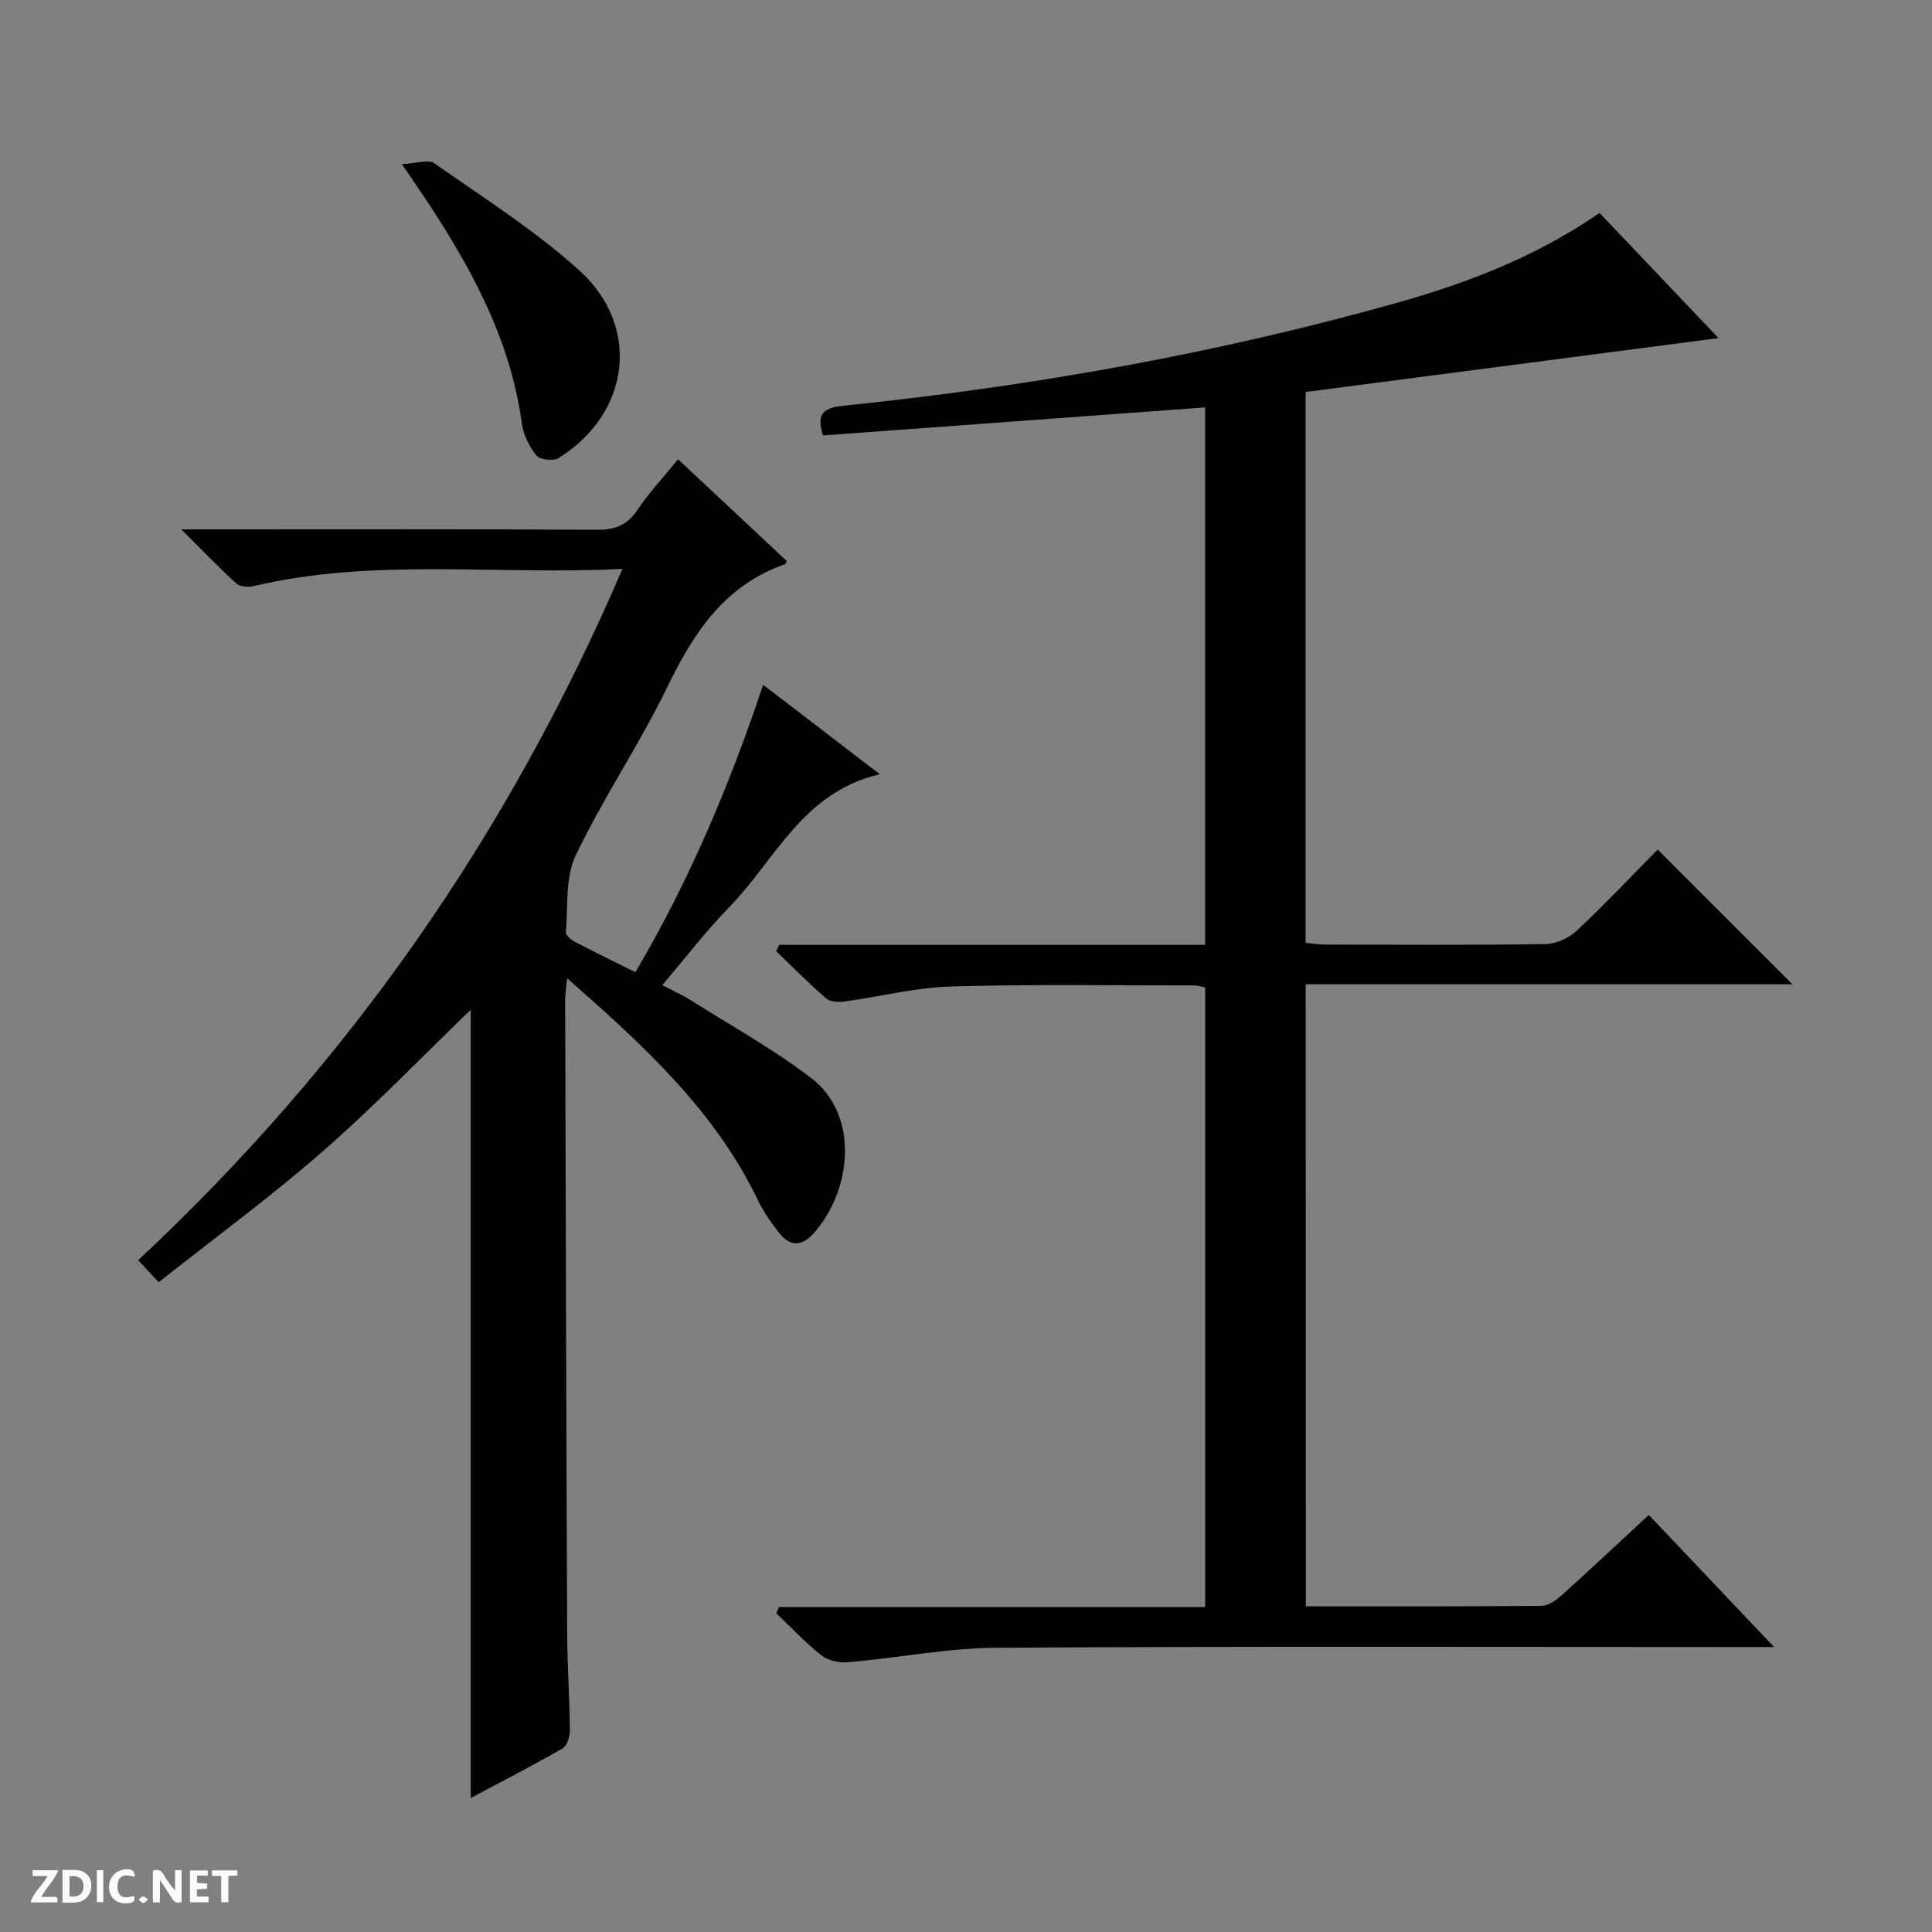
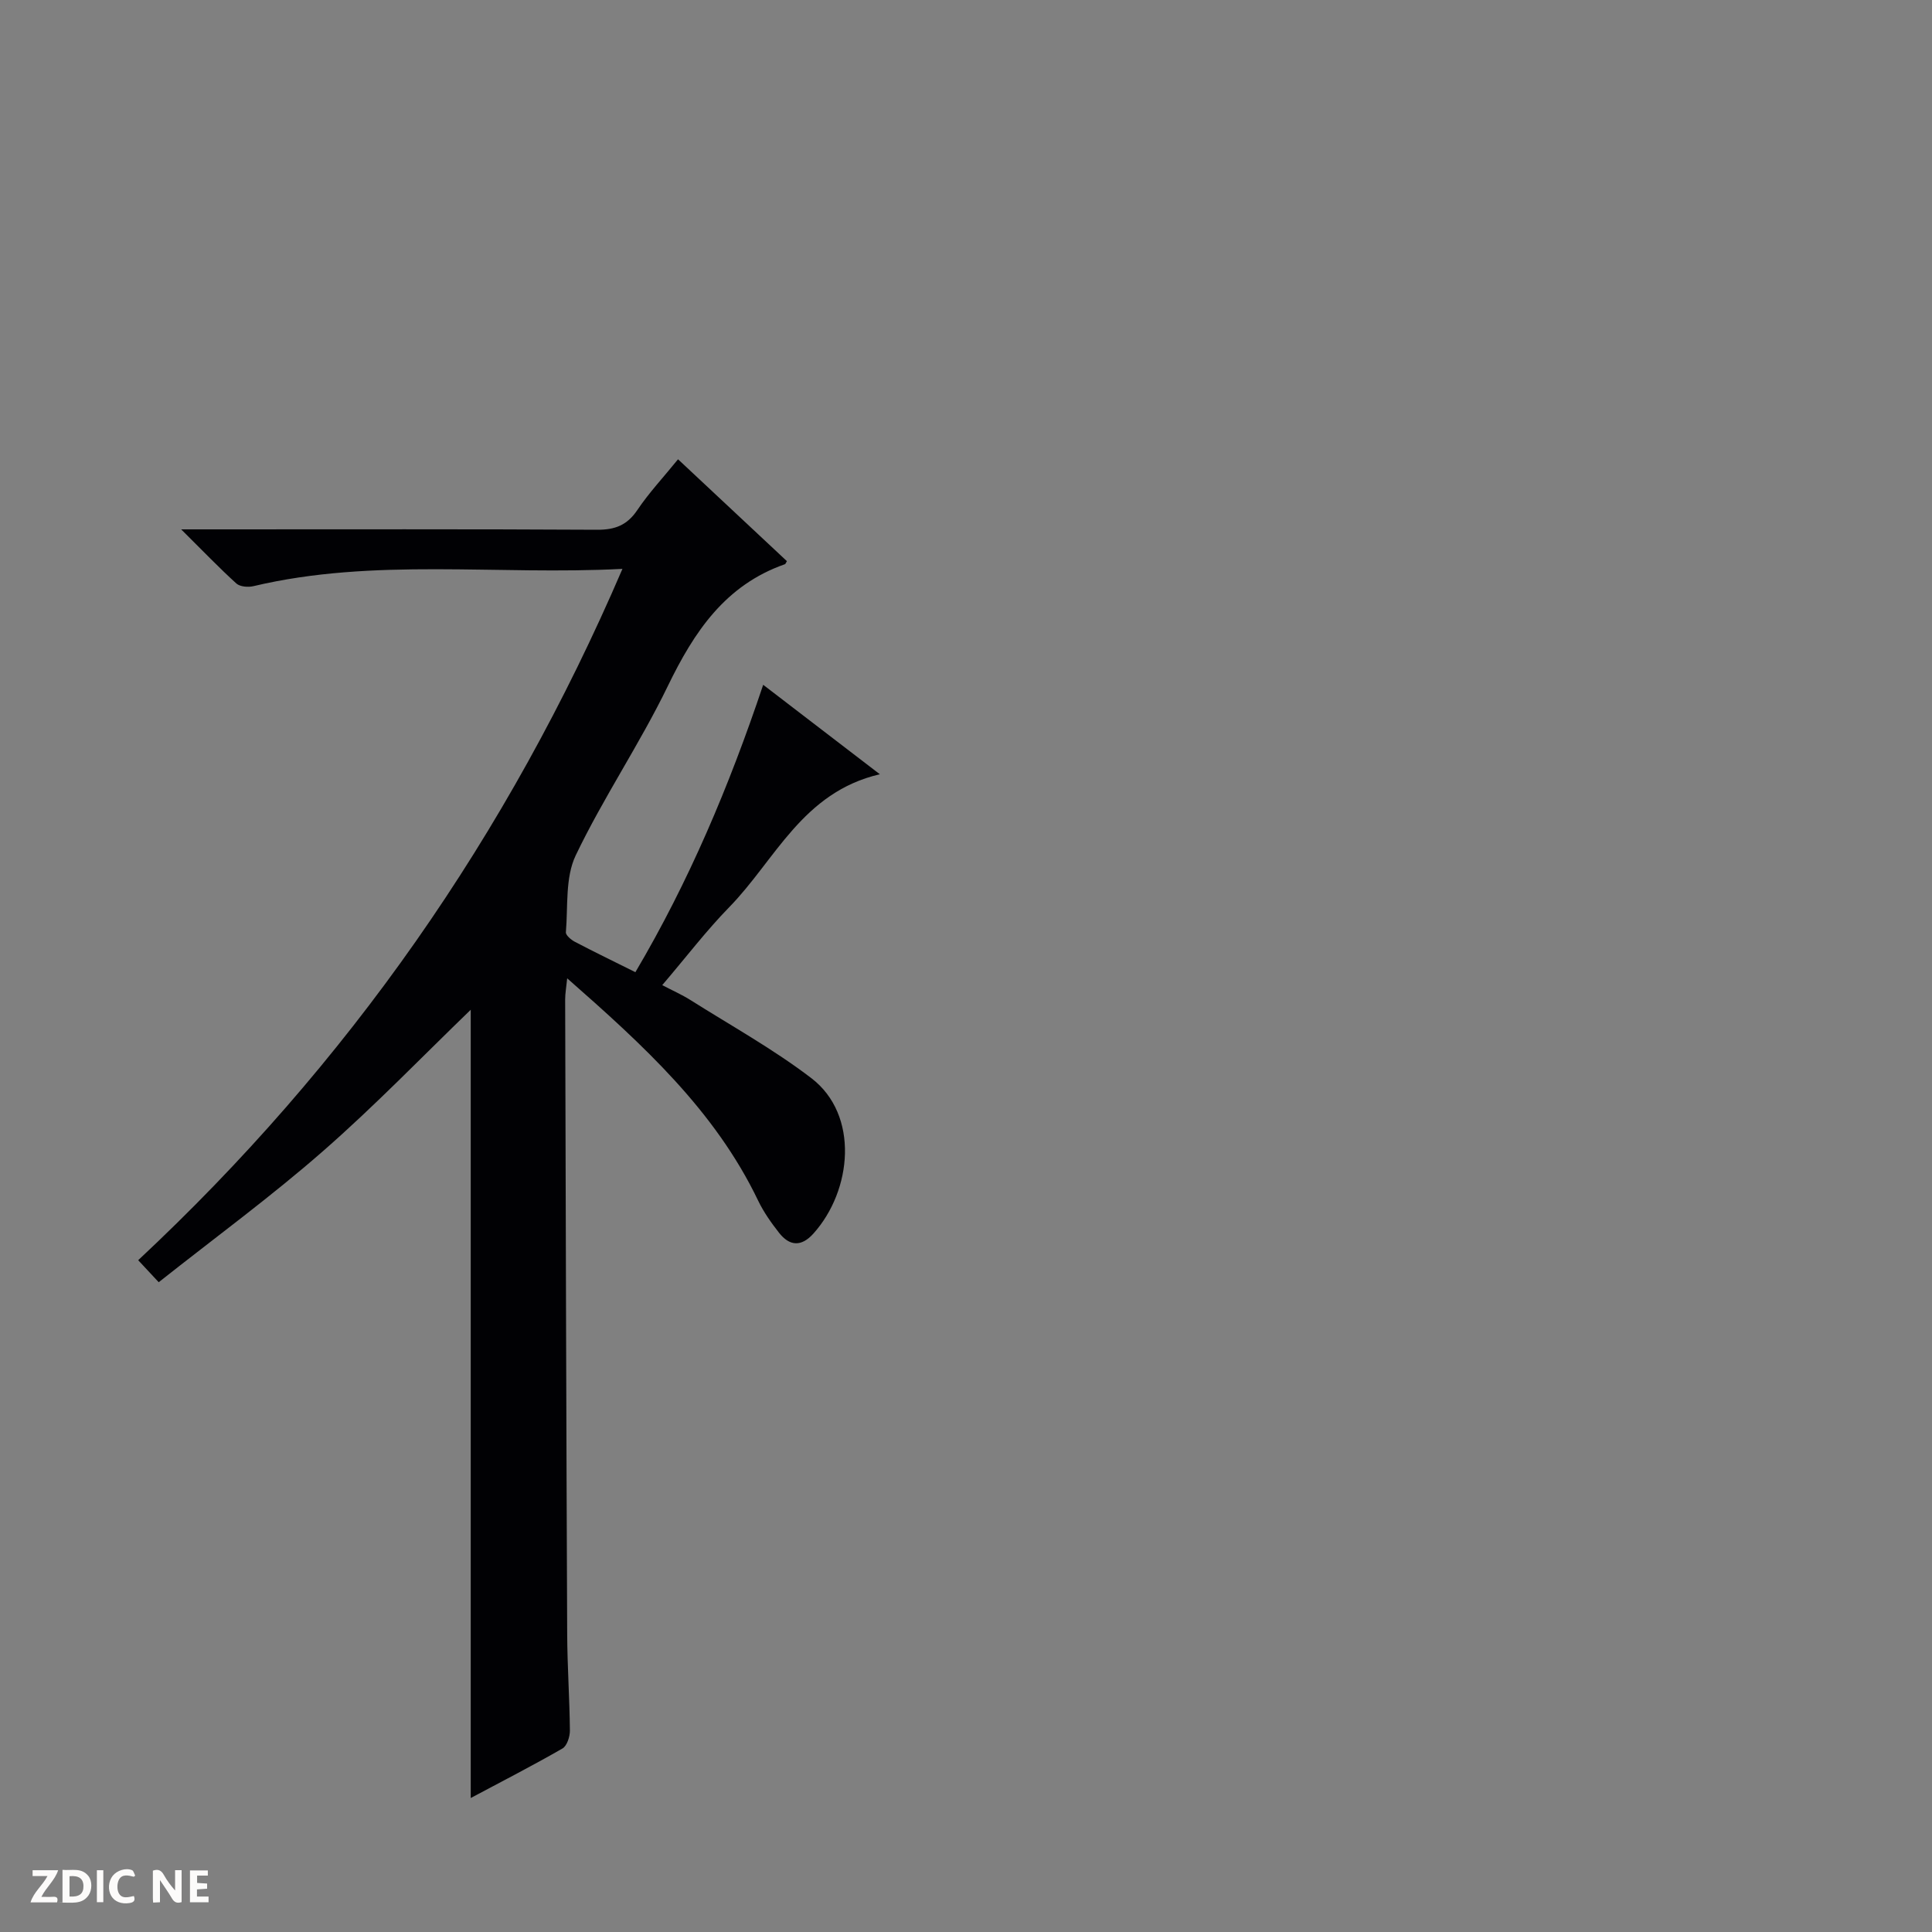
<svg xmlns="http://www.w3.org/2000/svg" enable-background="new 0 0 400 400" viewBox="0 0 400 400">
  <rect x="0" y="0" width="400" height="400" fill="#808080" stroke="none" />
  <g fill="#fcfbfa">
    <path d="m37.59 393.81c-.92.31-1.52.05-2-.78-.7-1.2-1.52-2.34-2.47-3.78v4.59c-.55.03-.95.05-1.41.07-.03-.37-.06-.64-.06-.91 0-1.91 0-3.81 0-5.7 1.13-.41 1.77-.03 2.29.91.62 1.11 1.38 2.14 2.31 3.19v-4.2h1.35v6.61z" />
    <path d="m12.94 393.88v-6.75c1.9.19 3.93-.54 5.37 1.29.8 1.01.78 2.88.03 3.97-1.37 1.97-3.4 1.51-6.4 1.49m2.45-1.22c2.04.12 2.92-.58 2.89-2.21-.03-1.51-.98-2.19-2.89-2z" />
    <path d="m11.81 393.87h-5.49c.68-2.18 2.47-3.48 3.51-5.45h-3.08v-1.21h5.29c-.71 2.13-2.44 3.48-3.47 5.51.86 0 1.63.04 2.39-.01.79-.05 1.14.21.85 1.16" />
    <path d="m39.33 393.86v-6.61h3.7v1.07h-2.22v1.52c.68.04 1.34.09 2.07.13v1.07c-.72.05-1.38.09-2.1.14v1.48h2.4v1.19h-3.85z" />
    <path d="m27.71 388.56c-1.15-.3-2.46-.61-3.1.64-.37.73-.41 1.93-.06 2.67.63 1.35 1.99.93 3.17.68.35.94-.01 1.32-.93 1.46-1.62.25-3.05-.27-3.76-1.48-.73-1.24-.6-3.03.31-4.17.88-1.11 2.71-1.7 4-1.16.32.13.44.74.65 1.12-.1.08-.19.16-.28.24" />
-     <path d="m49.15 387.24v1.07c-.59.02-1.17.05-1.87.08v5.44h-1.48v-5.44h-1.85c-.05-.4-.08-.73-.13-1.15z" />
    <path d="m20.06 387.21h1.33v6.62h-1.33z" />
-     <path d="m30.68 393.25c-.39.38-.8.79-1.05.76-.32-.05-.6-.45-.9-.7.26-.24.51-.64.8-.67.29-.04.62.3 1.15.61" />
  </g>
-   <path d="m270.36 332.57c16.55 0 32.69.06 48.83-.1 1.42-.01 3.04-1.2 4.21-2.25 5.93-5.34 11.75-10.81 17.97-16.57 8.44 8.9 16.72 17.63 25.94 27.35-2.99 0-4.74 0-6.48 0-51.5 0-103-.17-154.49.15-10.23.06-20.44 2.1-30.69 3-1.82.16-4.15-.31-5.53-1.39-3.36-2.63-6.29-5.8-9.4-8.75.18-.43.37-.86.55-1.29h88.25c0-43.15 0-85.57 0-128.29-.77-.14-1.54-.41-2.31-.41-16.83.01-33.67-.27-50.49.23-7.25.21-14.44 2.09-21.67 3.07-1.3.18-3.09.16-3.96-.58-3.61-3.1-6.95-6.5-10.39-9.8.2-.44.41-.88.61-1.32h88.2c0-37.46 0-74.2 0-111.27-26.59 1.95-52.85 3.88-79.11 5.8-1.85-5.48 1.38-5.85 4.93-6.22 38.71-4.02 76.92-10.79 114.39-21.38 14.41-4.08 28.38-9.46 41.45-18.46 8.21 8.64 16.42 17.27 24.63 25.91-28.51 3.72-56.85 7.42-85.49 11.16v114.05c1.28.11 2.7.35 4.11.35 15.17.03 30.33.13 45.5-.1 2.19-.03 4.83-1.18 6.44-2.69 5.94-5.57 11.53-11.5 16.84-16.88 9.56 9.56 18.79 18.78 27.9 27.9-33.01 0-66.71 0-100.77 0 .03 43.02.03 85.58.03 128.78z" fill="#010104" />
  <path d="m128.87 117.78c-26.02 1.35-51.4-2.35-76.41 3.58-1.1.26-2.77.12-3.52-.55-3.54-3.21-6.85-6.67-11.43-11.21h6.64c26.49 0 52.99-.07 79.48.08 3.72.02 6.22-.95 8.33-4.09 2.4-3.57 5.38-6.75 8.42-10.5 7.65 7.16 15.12 14.15 22.54 21.09-.24.39-.29.59-.4.63-12.37 4.32-18.82 14.01-24.27 25.26-5.79 11.95-13.33 23.06-19.06 35.04-2.19 4.59-1.58 10.55-2.03 15.9-.05.62 1.09 1.58 1.88 1.99 3.97 2.08 8 4.03 12.51 6.28 11.09-18.77 19.43-38.54 26.46-59.5 8.18 6.27 15.76 12.08 24.15 18.52-16.04 3.73-21.65 17.77-31.17 27.51-4.75 4.86-8.9 10.32-13.88 16.15 2.19 1.15 4.08 1.98 5.81 3.07 8.41 5.31 17.18 10.17 25.06 16.19 9.96 7.62 8.46 23.26.41 32.2-2.49 2.76-4.92 2.59-7.1-.19-1.63-2.08-3.19-4.29-4.33-6.66-8.95-18.66-23.79-32.19-39.53-46.02-.19 1.92-.42 3.14-.42 4.36.12 43.82.23 87.63.42 131.45.03 6.65.5 13.3.56 19.94.01 1.26-.6 3.16-1.53 3.7-6.15 3.54-12.47 6.78-19 10.26 0-55.09 0-109.58 0-163.2-9.82 9.47-19.81 19.85-30.62 29.3-10.74 9.4-22.3 17.86-33.98 27.11-1.7-1.83-2.89-3.1-4.25-4.56 43.4-40.55 76.51-87.85 100.26-143.13z" fill="#010104" />
-   <path d="m83.2 33.97c3.1-.14 5.5-1.03 6.69-.19 10.18 7.15 20.81 13.87 30 22.16 12.96 11.69 10.56 29.73-4.3 38.93-1.07.66-3.85.3-4.57-.6-1.48-1.86-2.67-4.32-2.99-6.67-2.43-17.8-10.9-32.91-20.65-47.49-1.02-1.52-2.05-3.02-4.18-6.14z" fill="#010104" />
</svg>